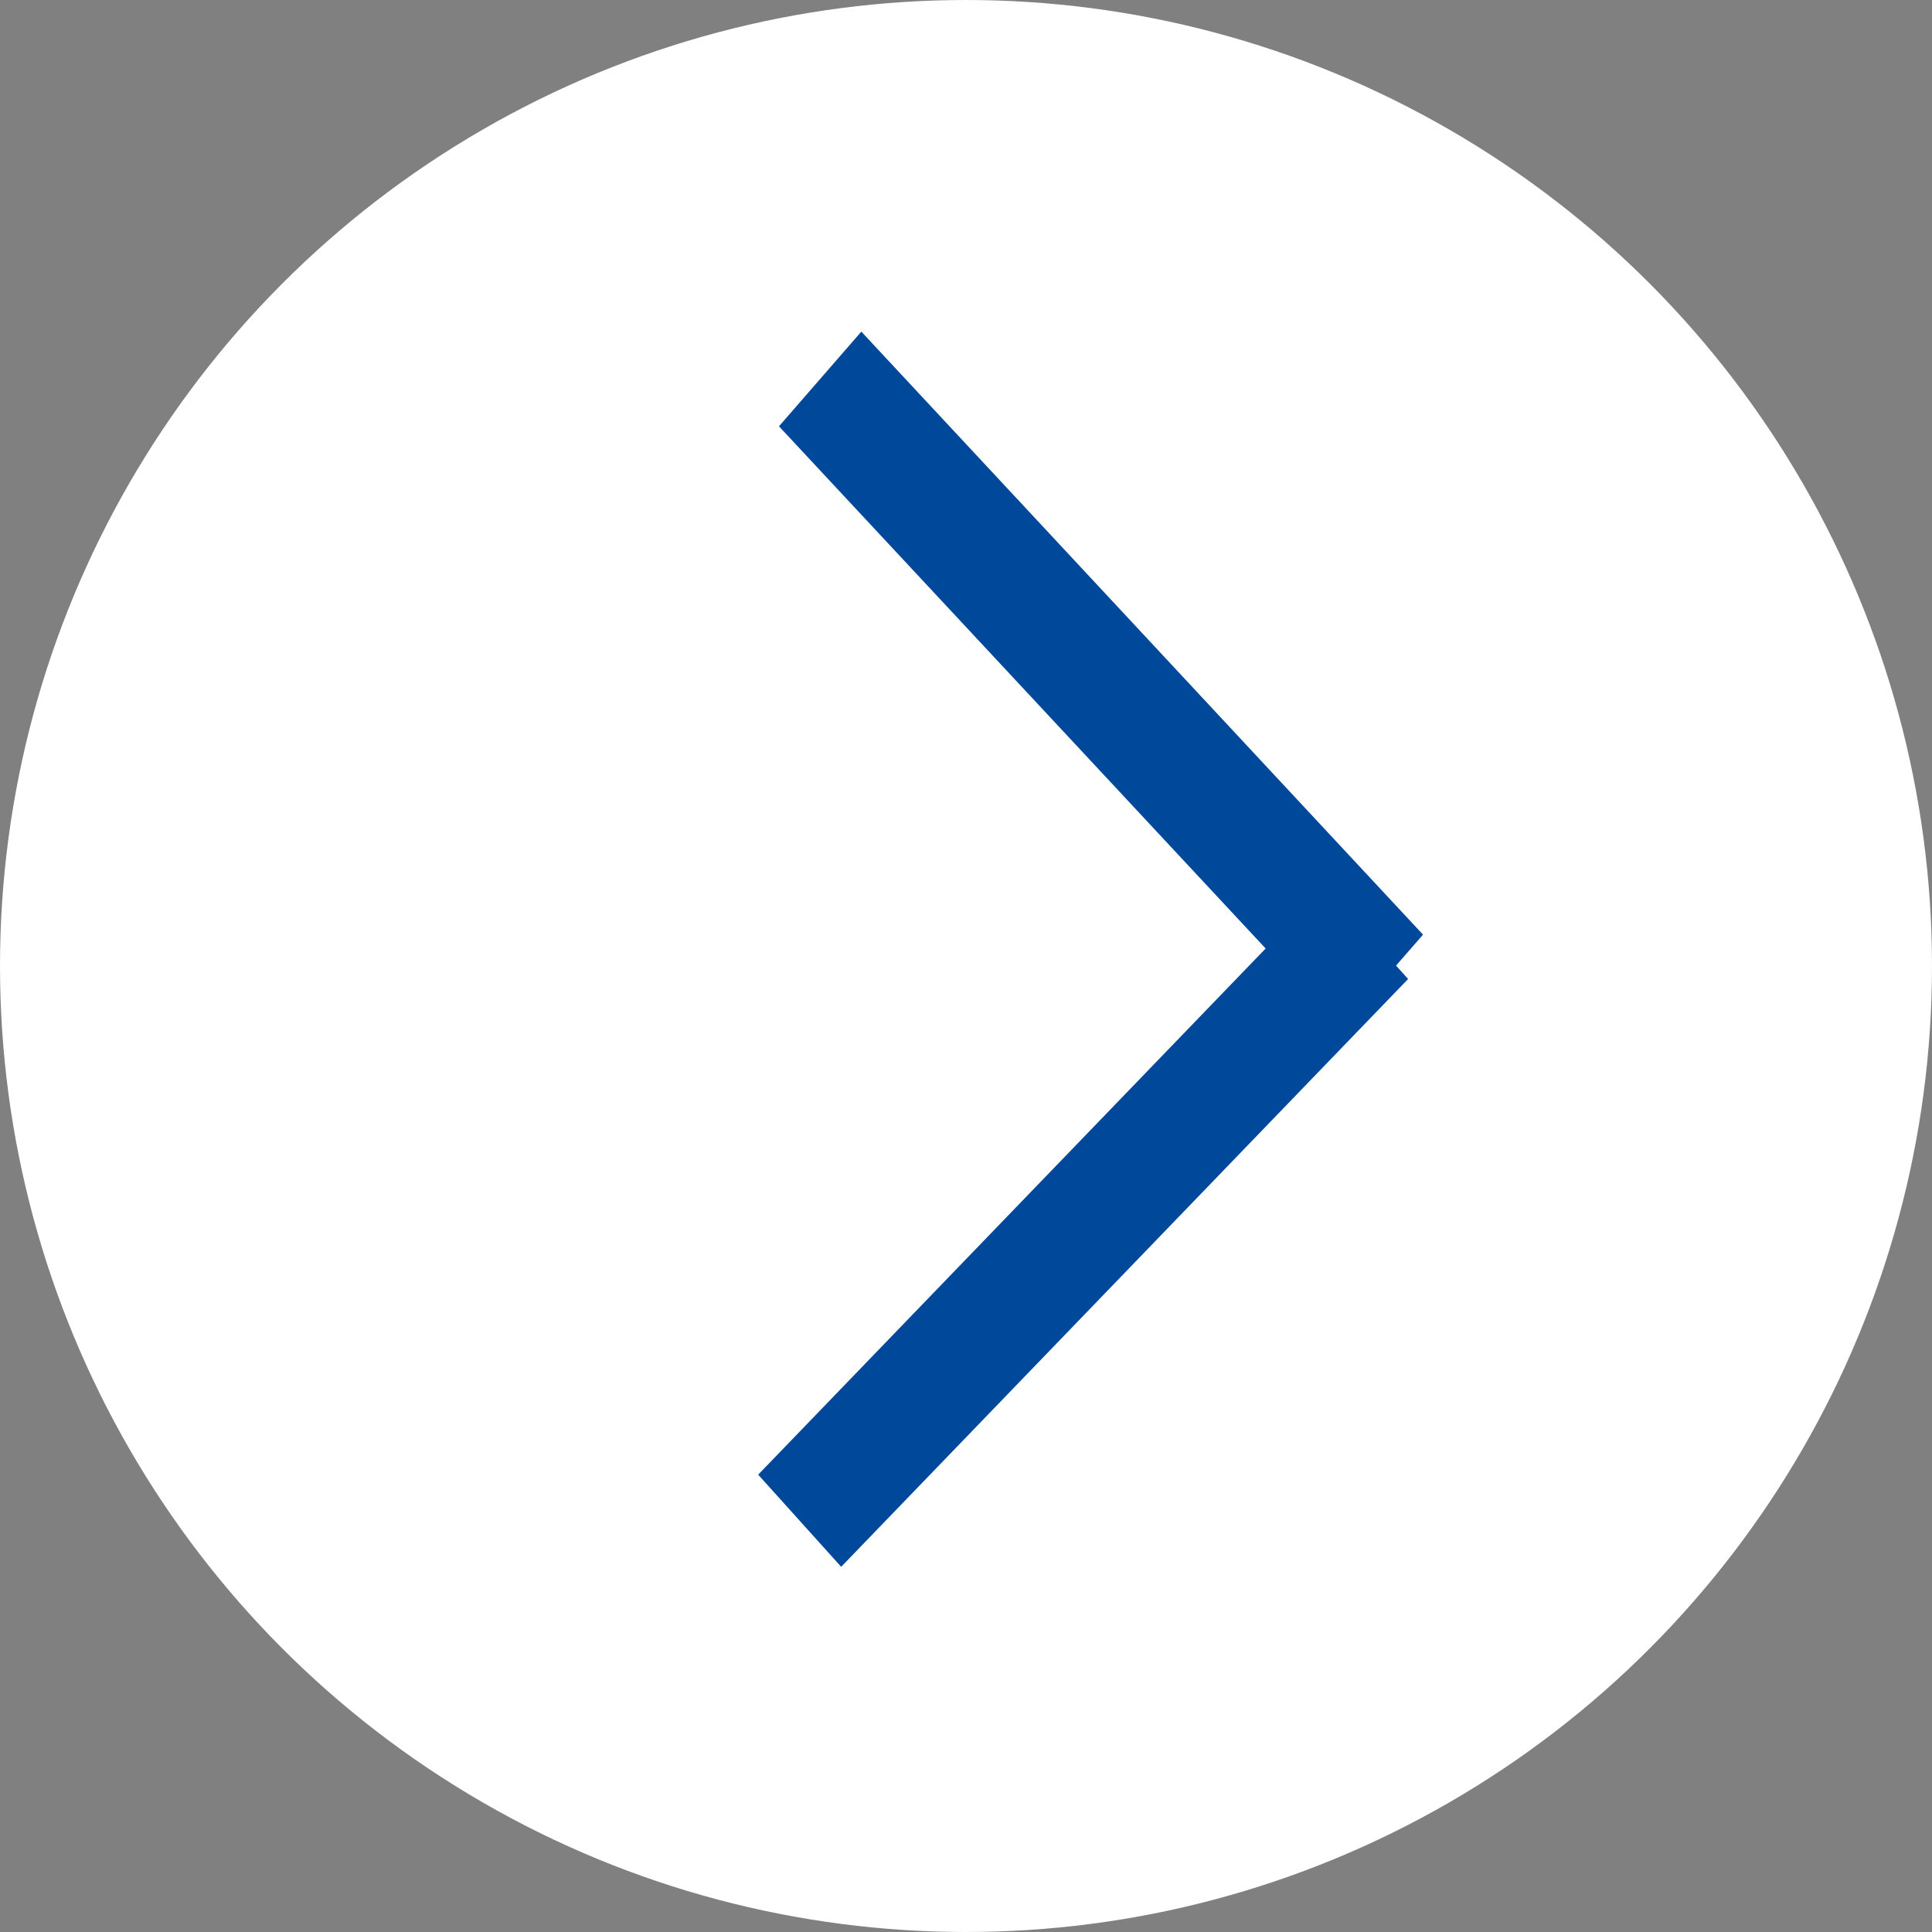
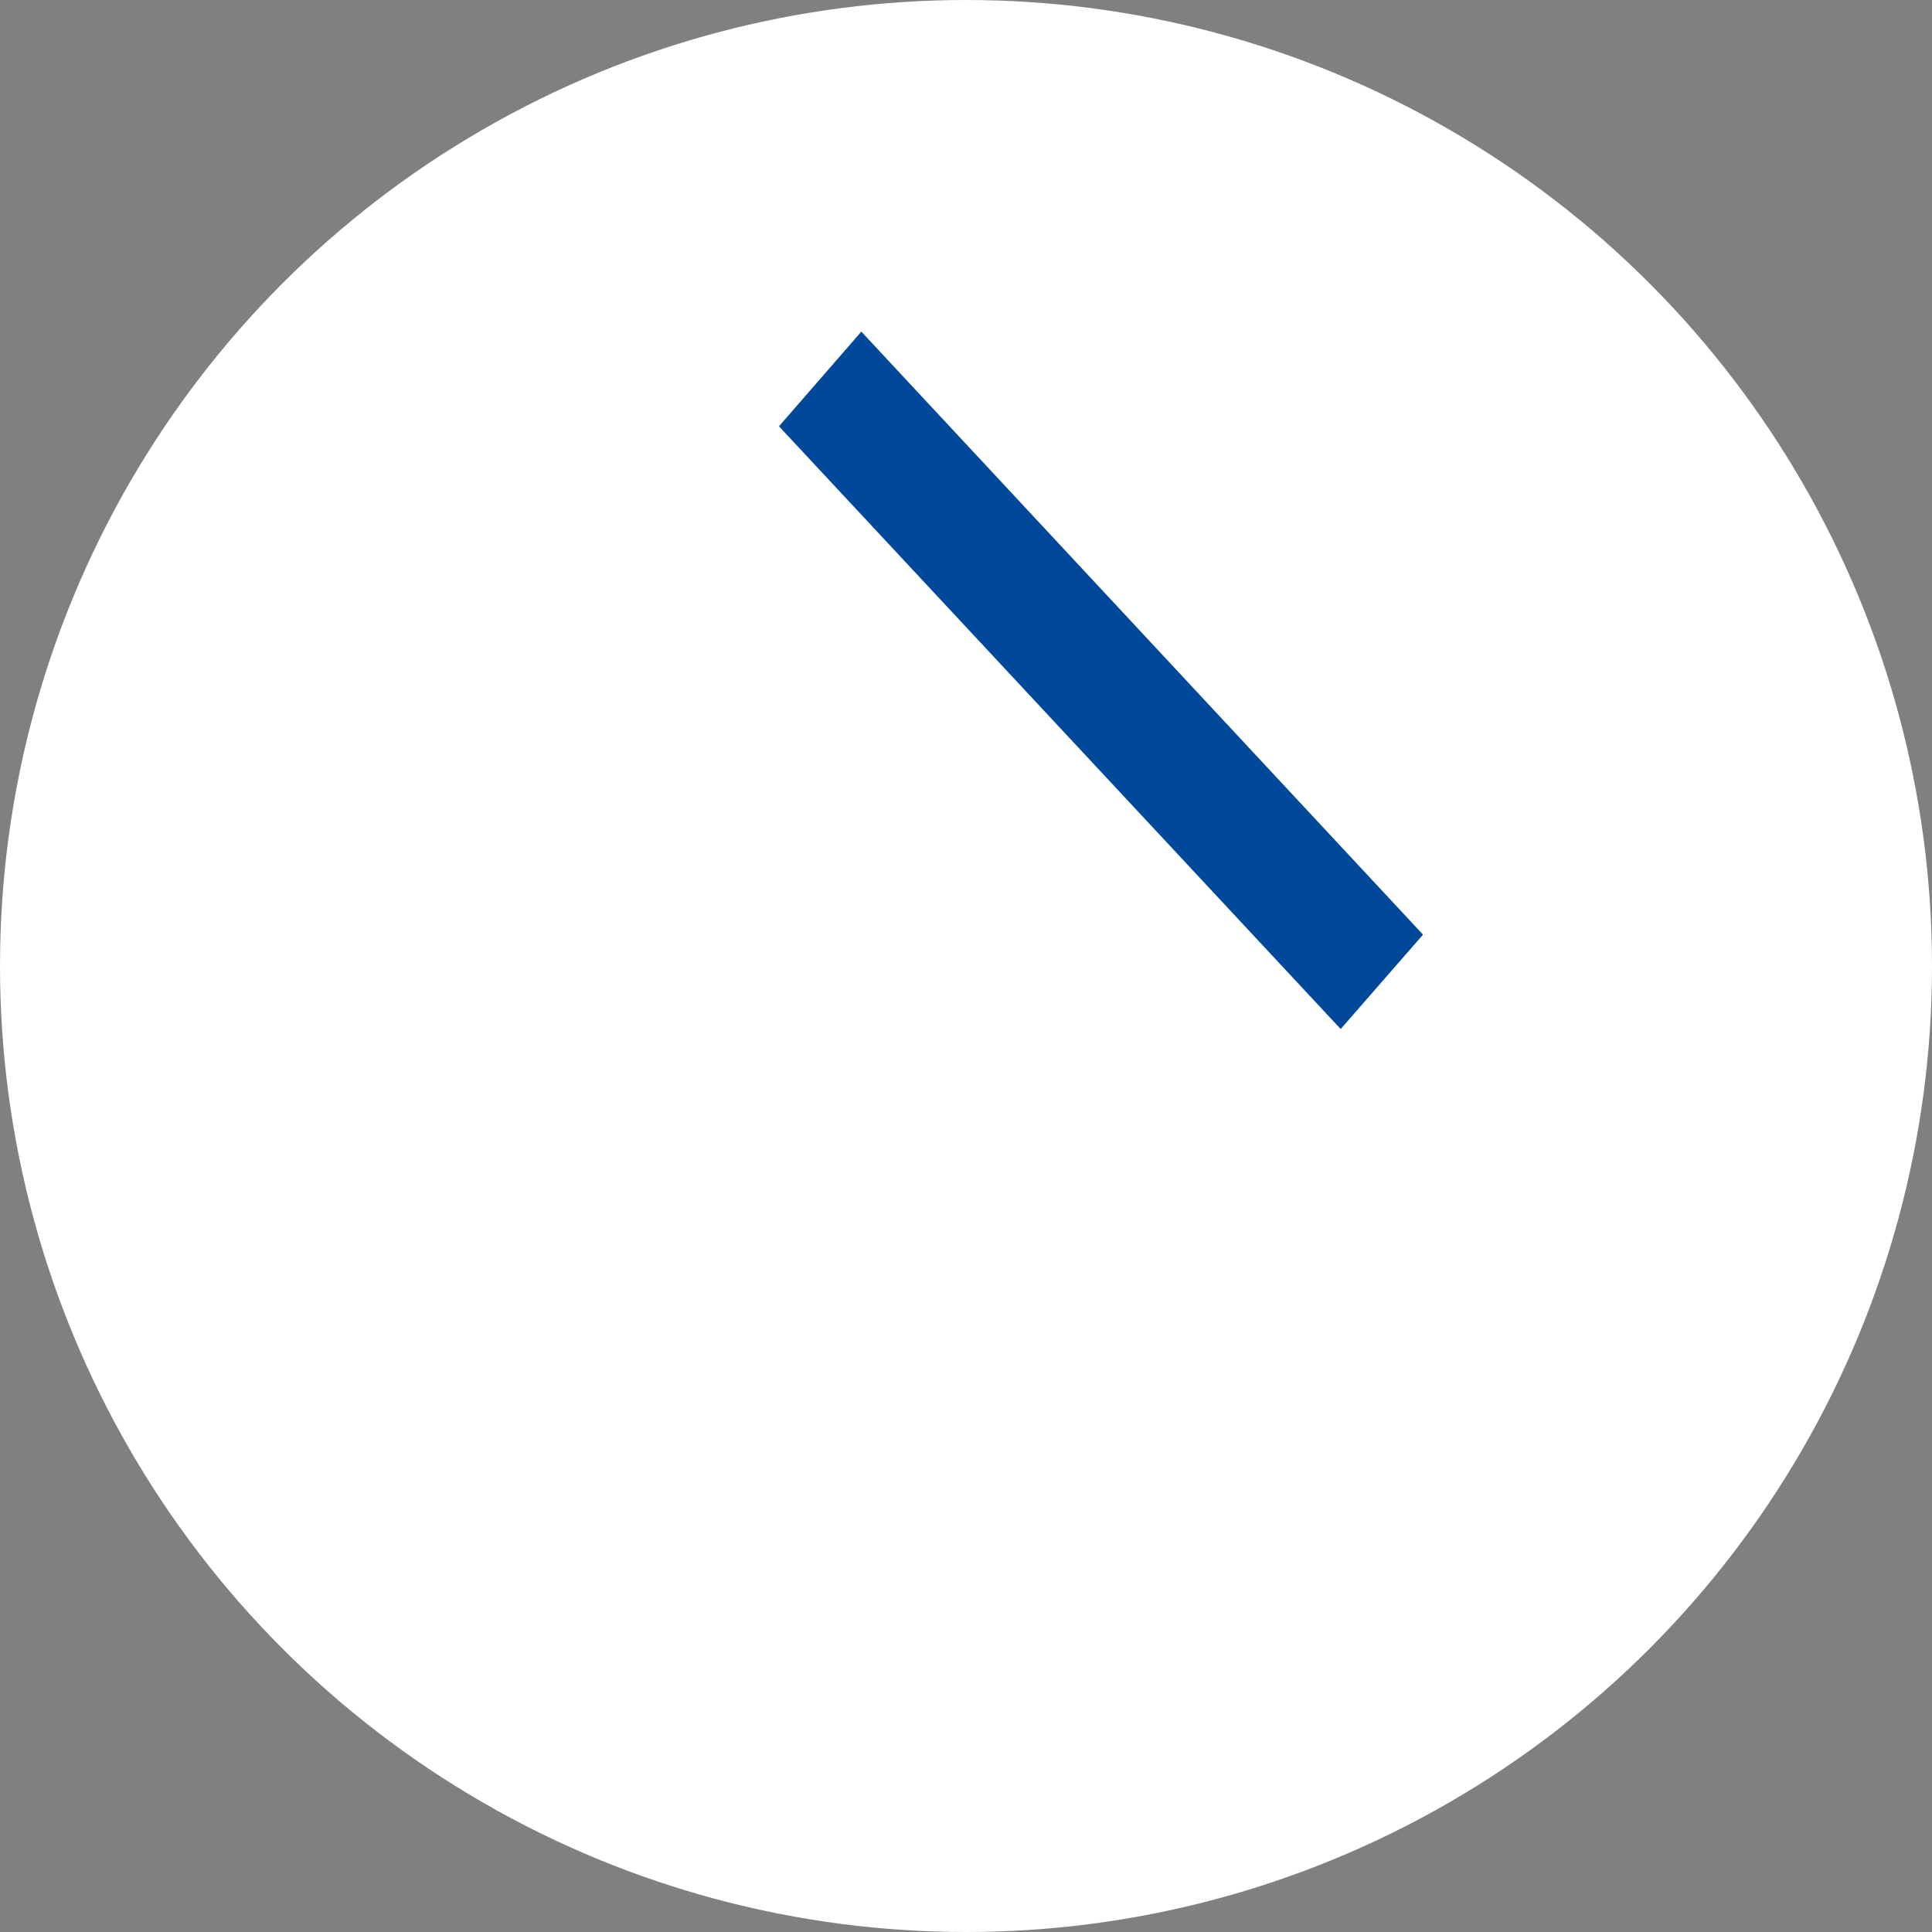
<svg xmlns="http://www.w3.org/2000/svg" width="61" height="61" viewBox="0 0 61 61">
  <rect x="0" y="0" width="61" height="61" fill="#808080" stroke="none" />
  <defs>
    <style>
      .cls-1 {
        fill: #fff;
        stroke: #fff;
        stroke-width: 1px;
      }

      .cls-2 {
        fill: #00499a;
        fill-rule: evenodd;
      }
    </style>
  </defs>
  <circle class="cls-1" cx="30.5" cy="30.5" r="30" />
  <g id="Arrow">
    <path class="cls-2" d="M891.992,3263.04l-2.6,2.98-17.735-19.03,2.6-2.99Z" transform="translate(-847.062 -3233.53)" />
-     <path id="Rectangle_535_copy" data-name="Rectangle 535 copy" class="cls-2" d="M871,3280.09l2.621,2.91,17.9-18.56-2.62-2.91Z" transform="translate(-847.062 -3233.53)" />
  </g>
</svg>